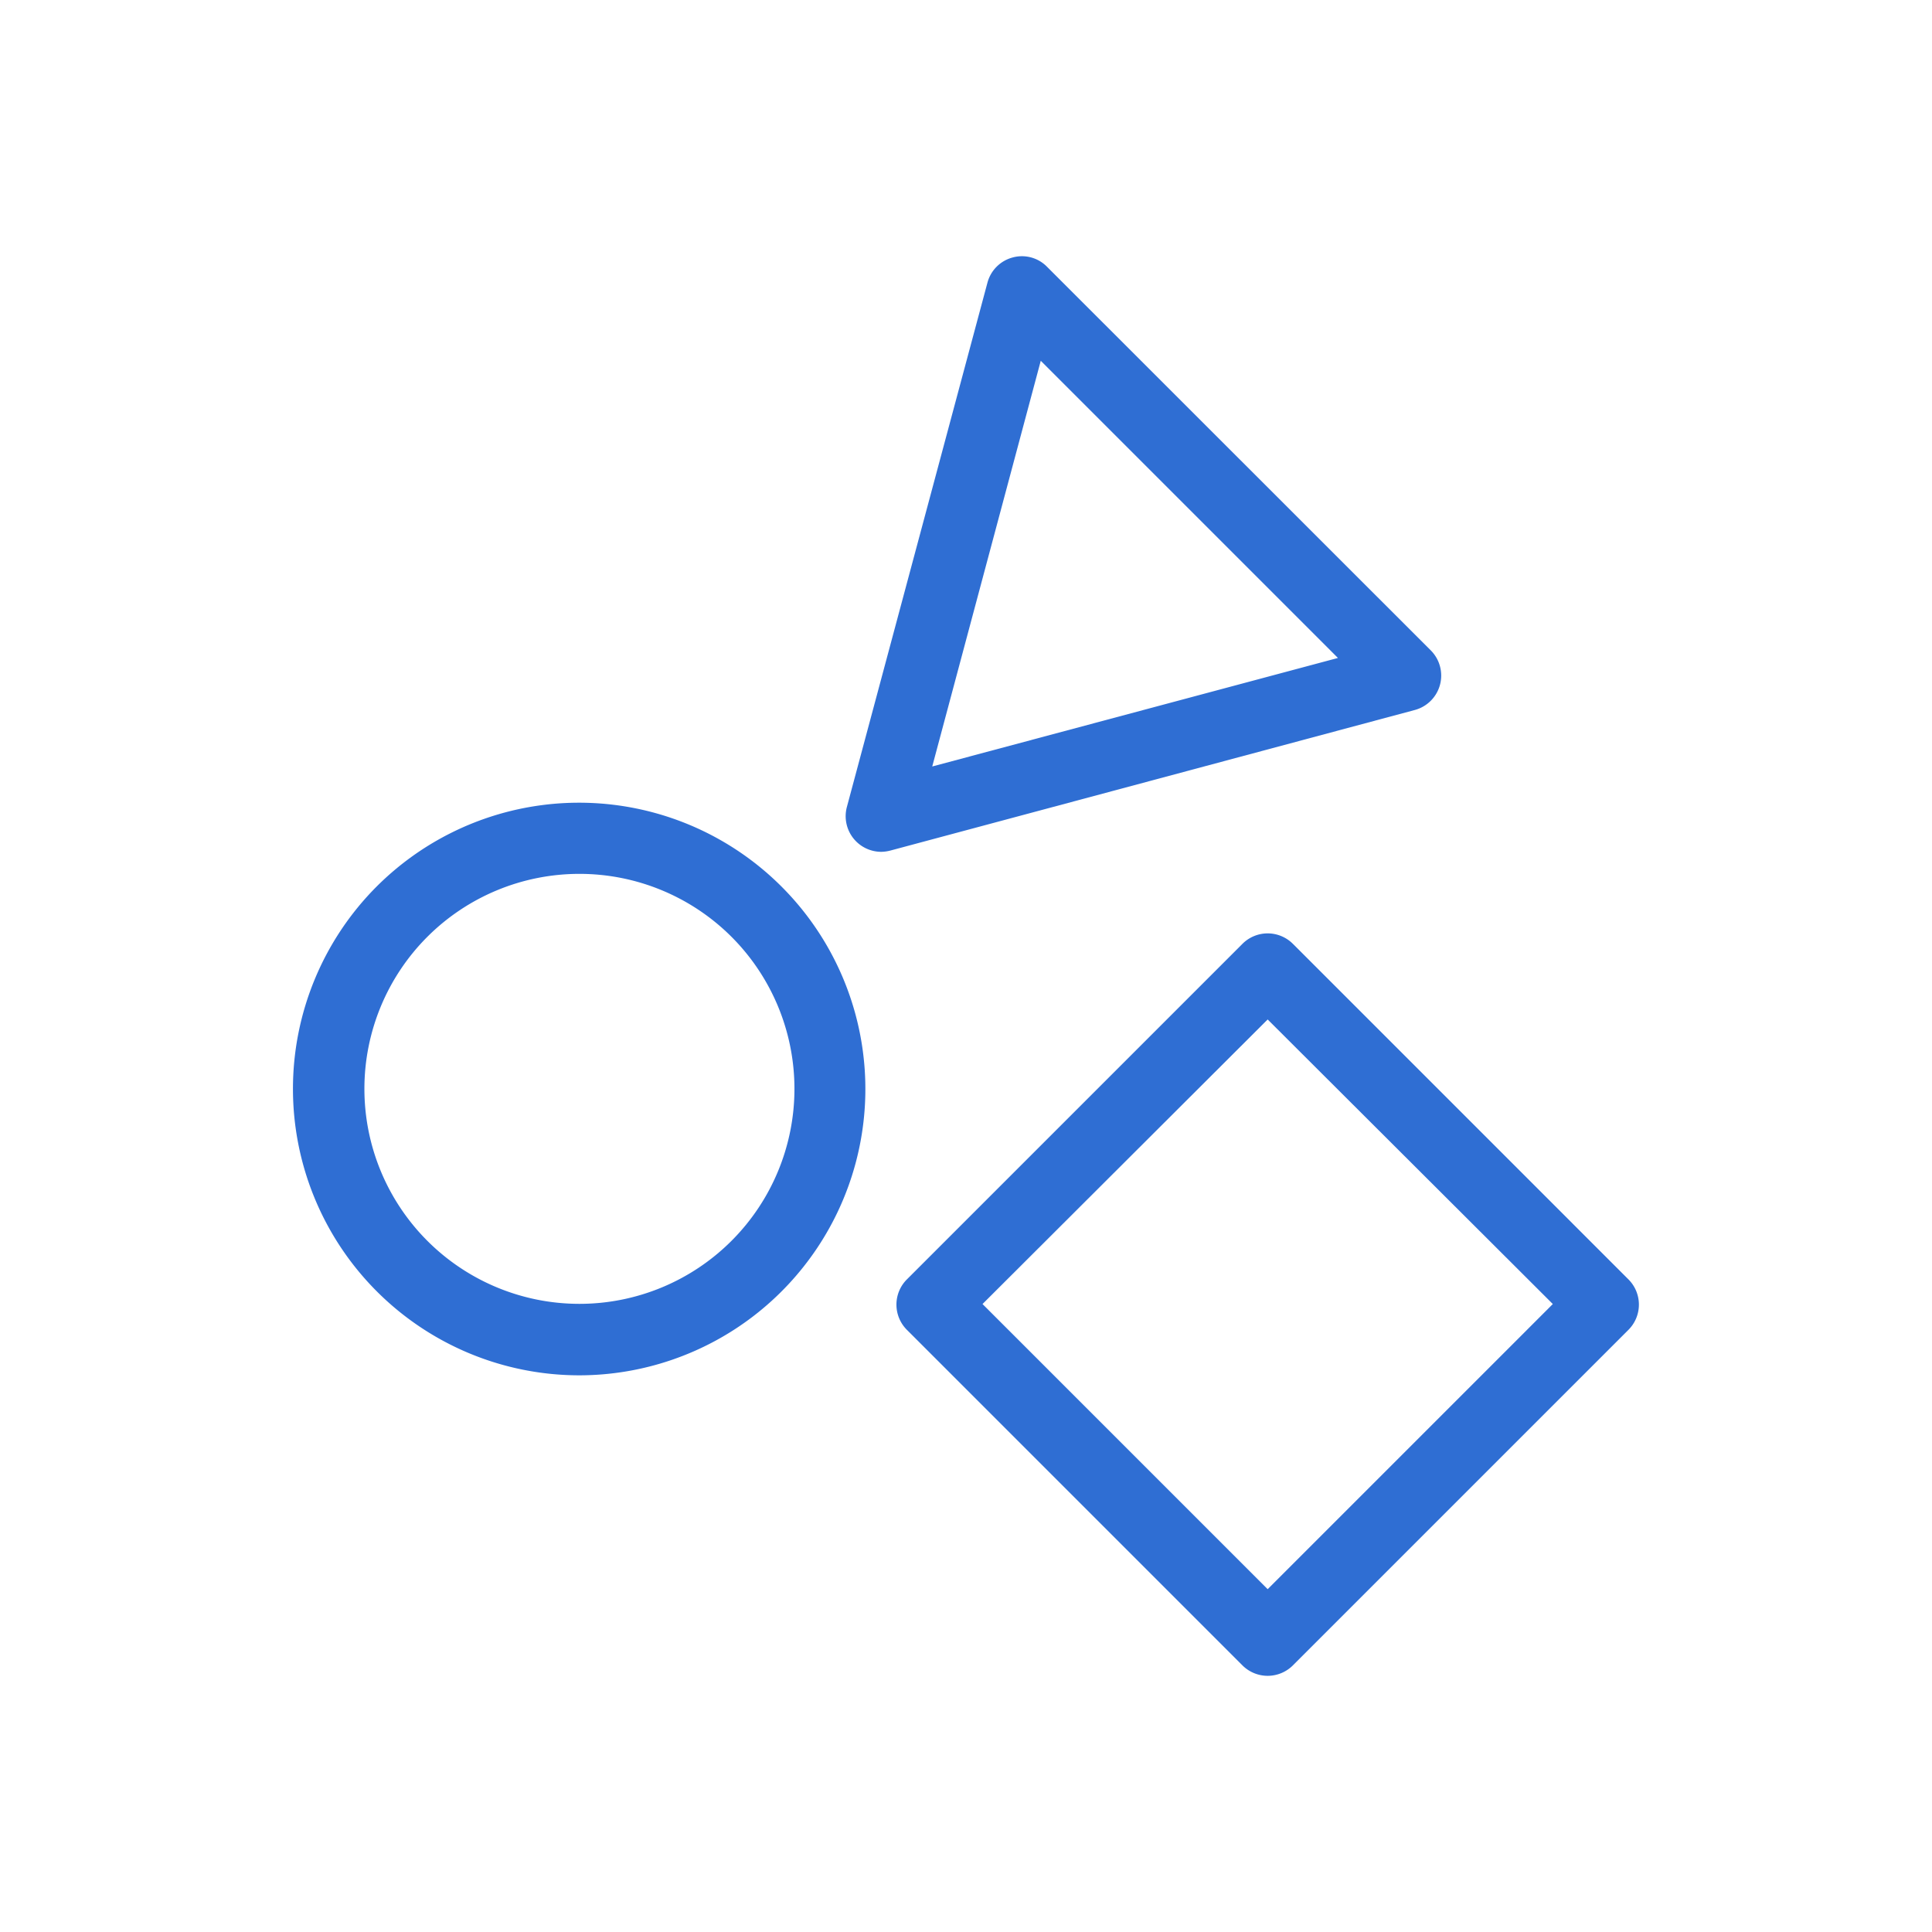
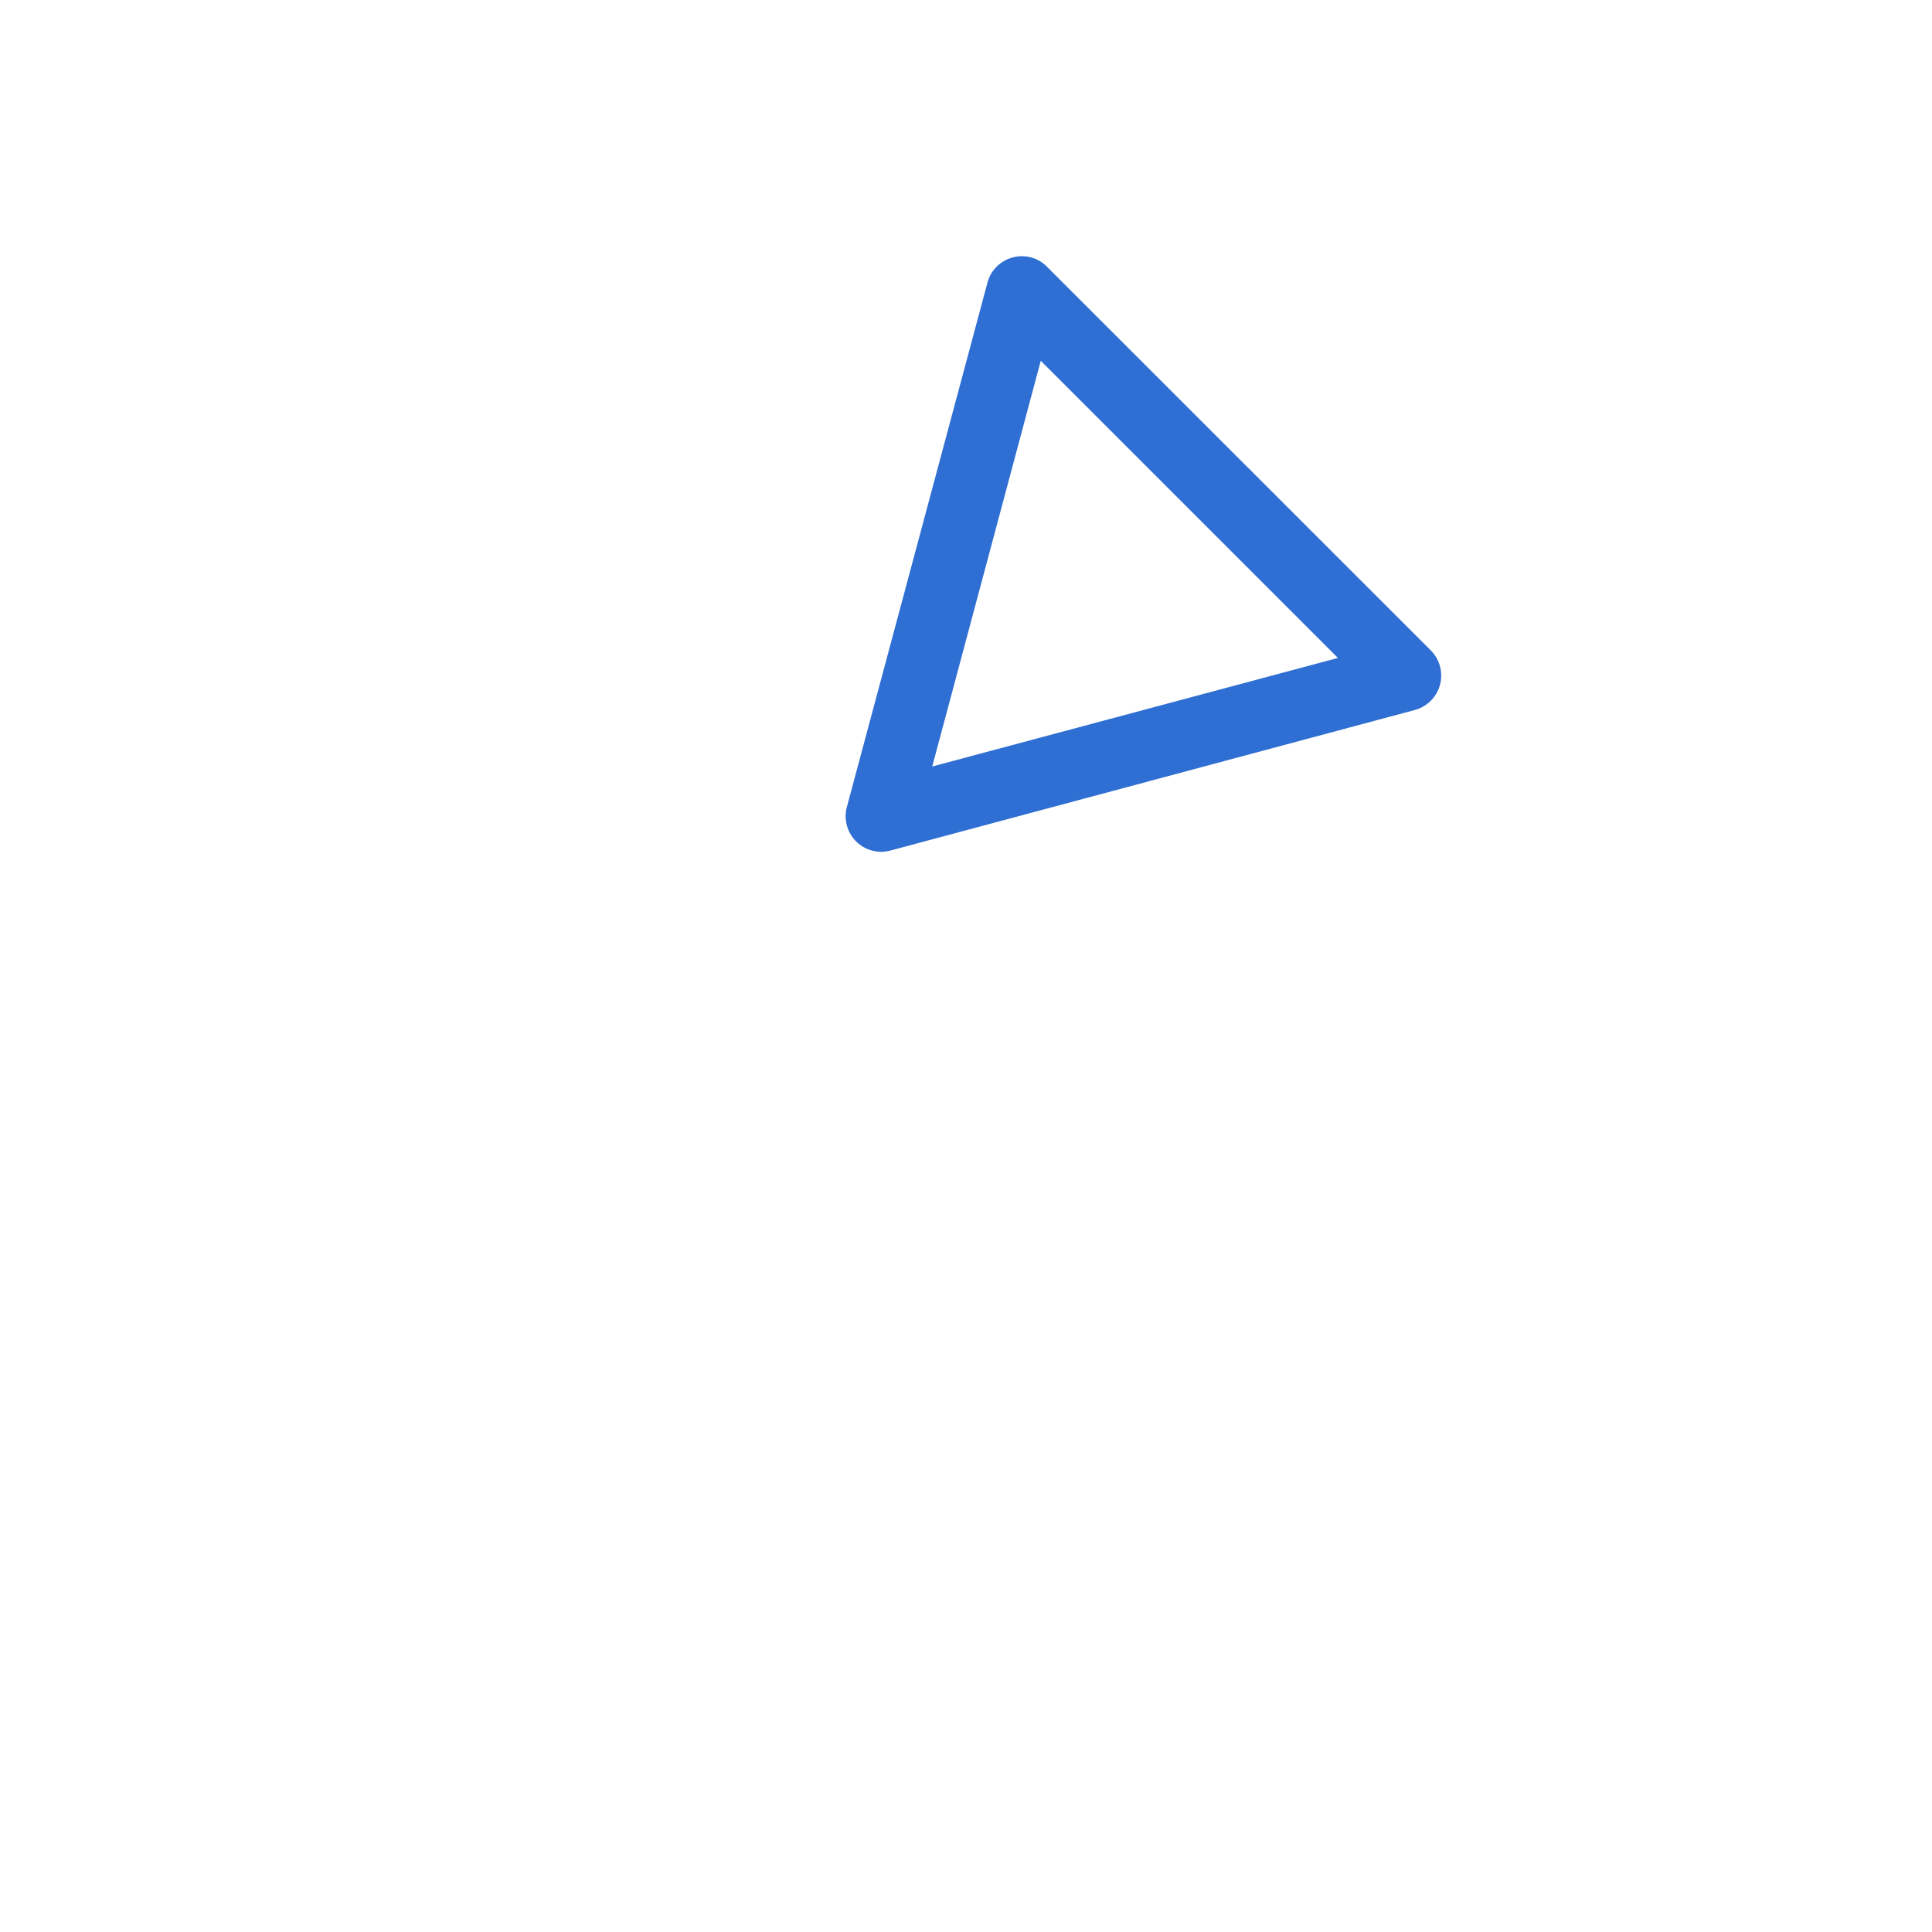
<svg xmlns="http://www.w3.org/2000/svg" id="圖層_1" data-name="圖層 1" viewBox="0 0 133.34 133.34">
  <defs>
    <style>.cls-1{fill:#2f6ed3;}</style>
  </defs>
-   <path class="cls-1" d="M87.49,115.66a2.47,2.47,0,0,1-1.74-.72L62.59,91.78a2.46,2.46,0,0,1,0-3.48L85.75,65.14a2.46,2.46,0,0,1,3.48,0L112.39,88.3a2.46,2.46,0,0,1,0,3.48L89.23,114.94A2.47,2.47,0,0,1,87.49,115.66ZM67.81,90l19.68,19.68L107.17,90,87.49,70.36Z" />
-   <path class="cls-1" d="M40,94.92A19.77,19.77,0,0,1,26,61.18h0A19.76,19.76,0,1,1,40,94.92ZM29.49,64.66a14.84,14.84,0,1,0,21,0,14.85,14.85,0,0,0-21,0Z" />
  <path class="cls-1" d="M60.83,58.79a2.46,2.46,0,0,1-2.38-3.1l9.7-36.18a2.45,2.45,0,0,1,1.74-1.74,2.42,2.42,0,0,1,2.37.64L98.75,44.89A2.46,2.46,0,0,1,97.65,49l-36.19,9.7A2.72,2.72,0,0,1,60.83,58.79Zm11-33.89-7.49,28,28-7.49Z" />
</svg>